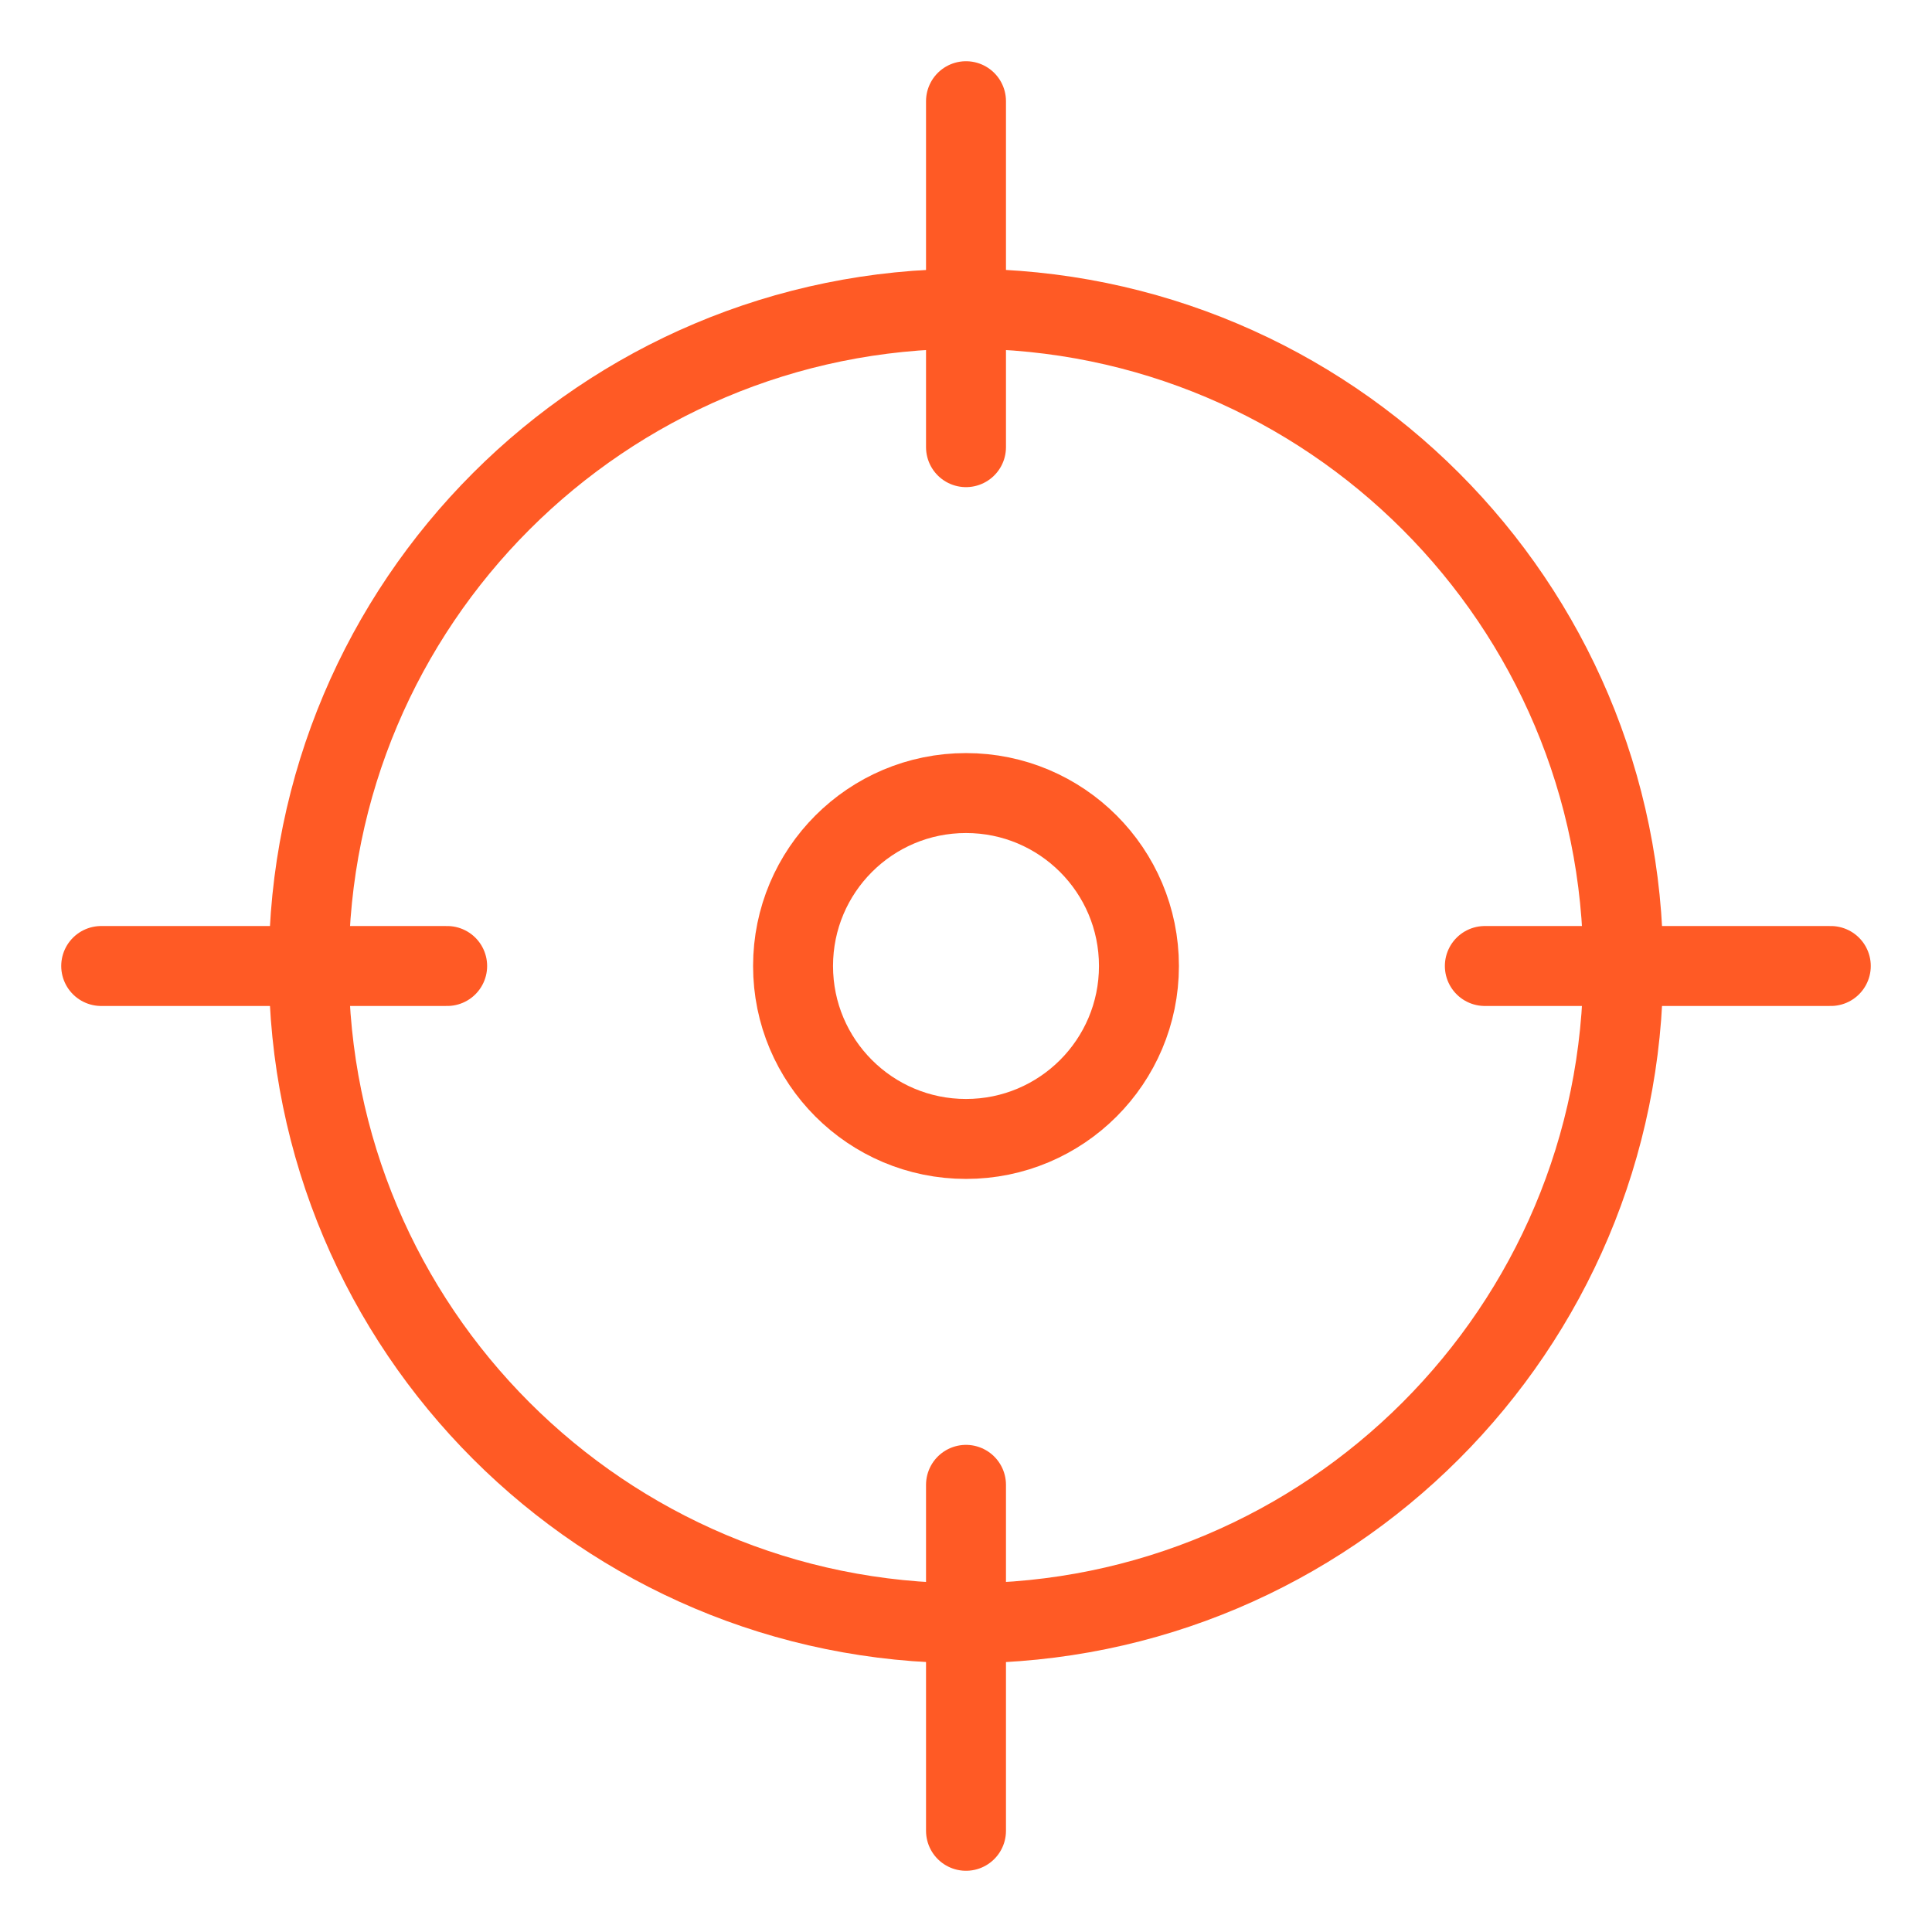
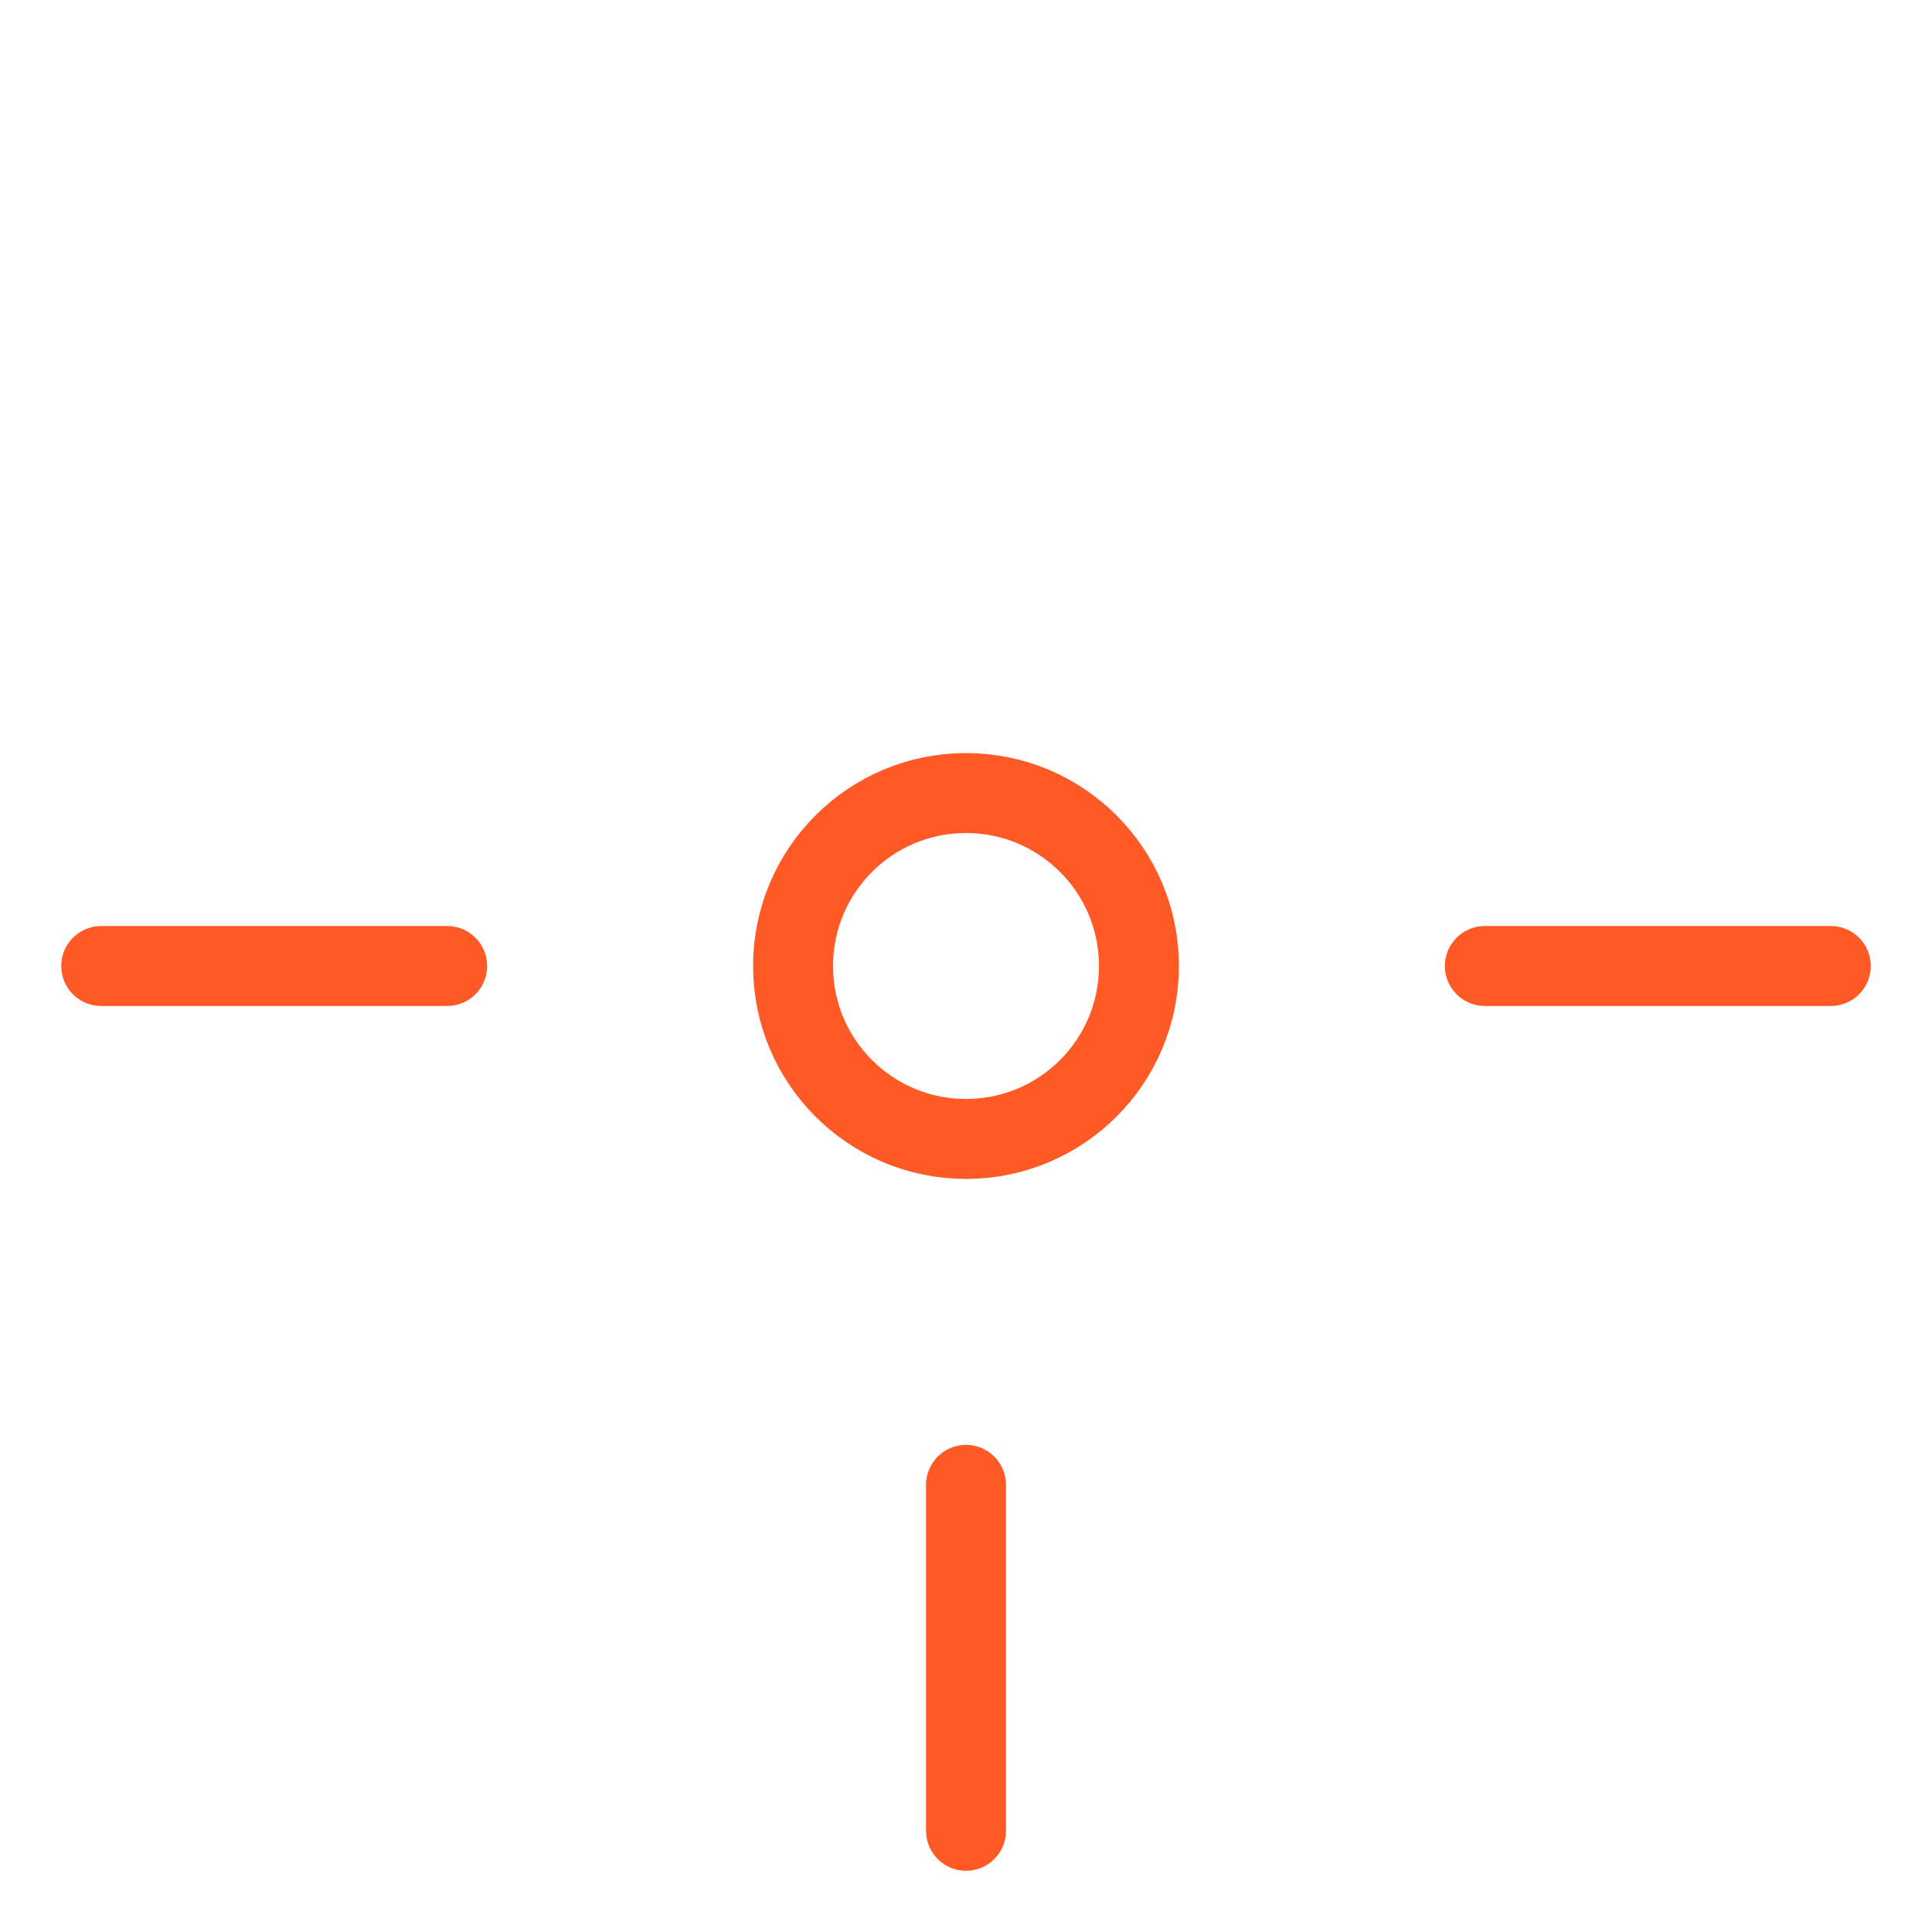
<svg xmlns="http://www.w3.org/2000/svg" width="29px" height="29px" viewBox="0 0 29 29" version="1.1">
  <title>B614982A-0149-427E-84B3-007DCAAD4EBA</title>
  <g id="Homepage" stroke="none" stroke-width="1" fill="none" fill-rule="evenodd" stroke-linecap="round" stroke-linejoin="round">
    <g id="Homepage-PoC-V2" transform="translate(-160, -4576)" stroke="#FF5A25" stroke-width="1.2">
      <g id="capture-icon" transform="translate(161, 4577)">
-         <line x1="13.5" y1="0.519" x2="13.5" y2="5.712" id="Stroke-1" />
        <line x1="13.5" y1="21.288" x2="13.5" y2="26.481" id="Stroke-3" />
        <line x1="26.481" y1="13.5" x2="21.288" y2="13.5" id="Stroke-5" />
        <line x1="5.712" y1="13.5" x2="0.519" y2="13.5" id="Stroke-7" />
        <path d="M16.096,13.5 C16.096,12.066 14.934,10.904 13.5,10.904 C12.066,10.904 10.904,12.066 10.904,13.5 C10.904,14.934 12.066,16.096 13.5,16.096 C14.934,16.096 16.096,14.934 16.096,13.5 Z" id="Stroke-9" />
-         <path d="M23.365,13.5 C23.365,8.051 18.949,3.635 13.5,3.635 C8.051,3.635 3.635,8.051 3.635,13.5 C3.635,18.949 8.051,23.365 13.5,23.365 C18.949,23.365 23.365,18.949 23.365,13.5 Z" id="Stroke-11" />
      </g>
    </g>
  </g>
</svg>